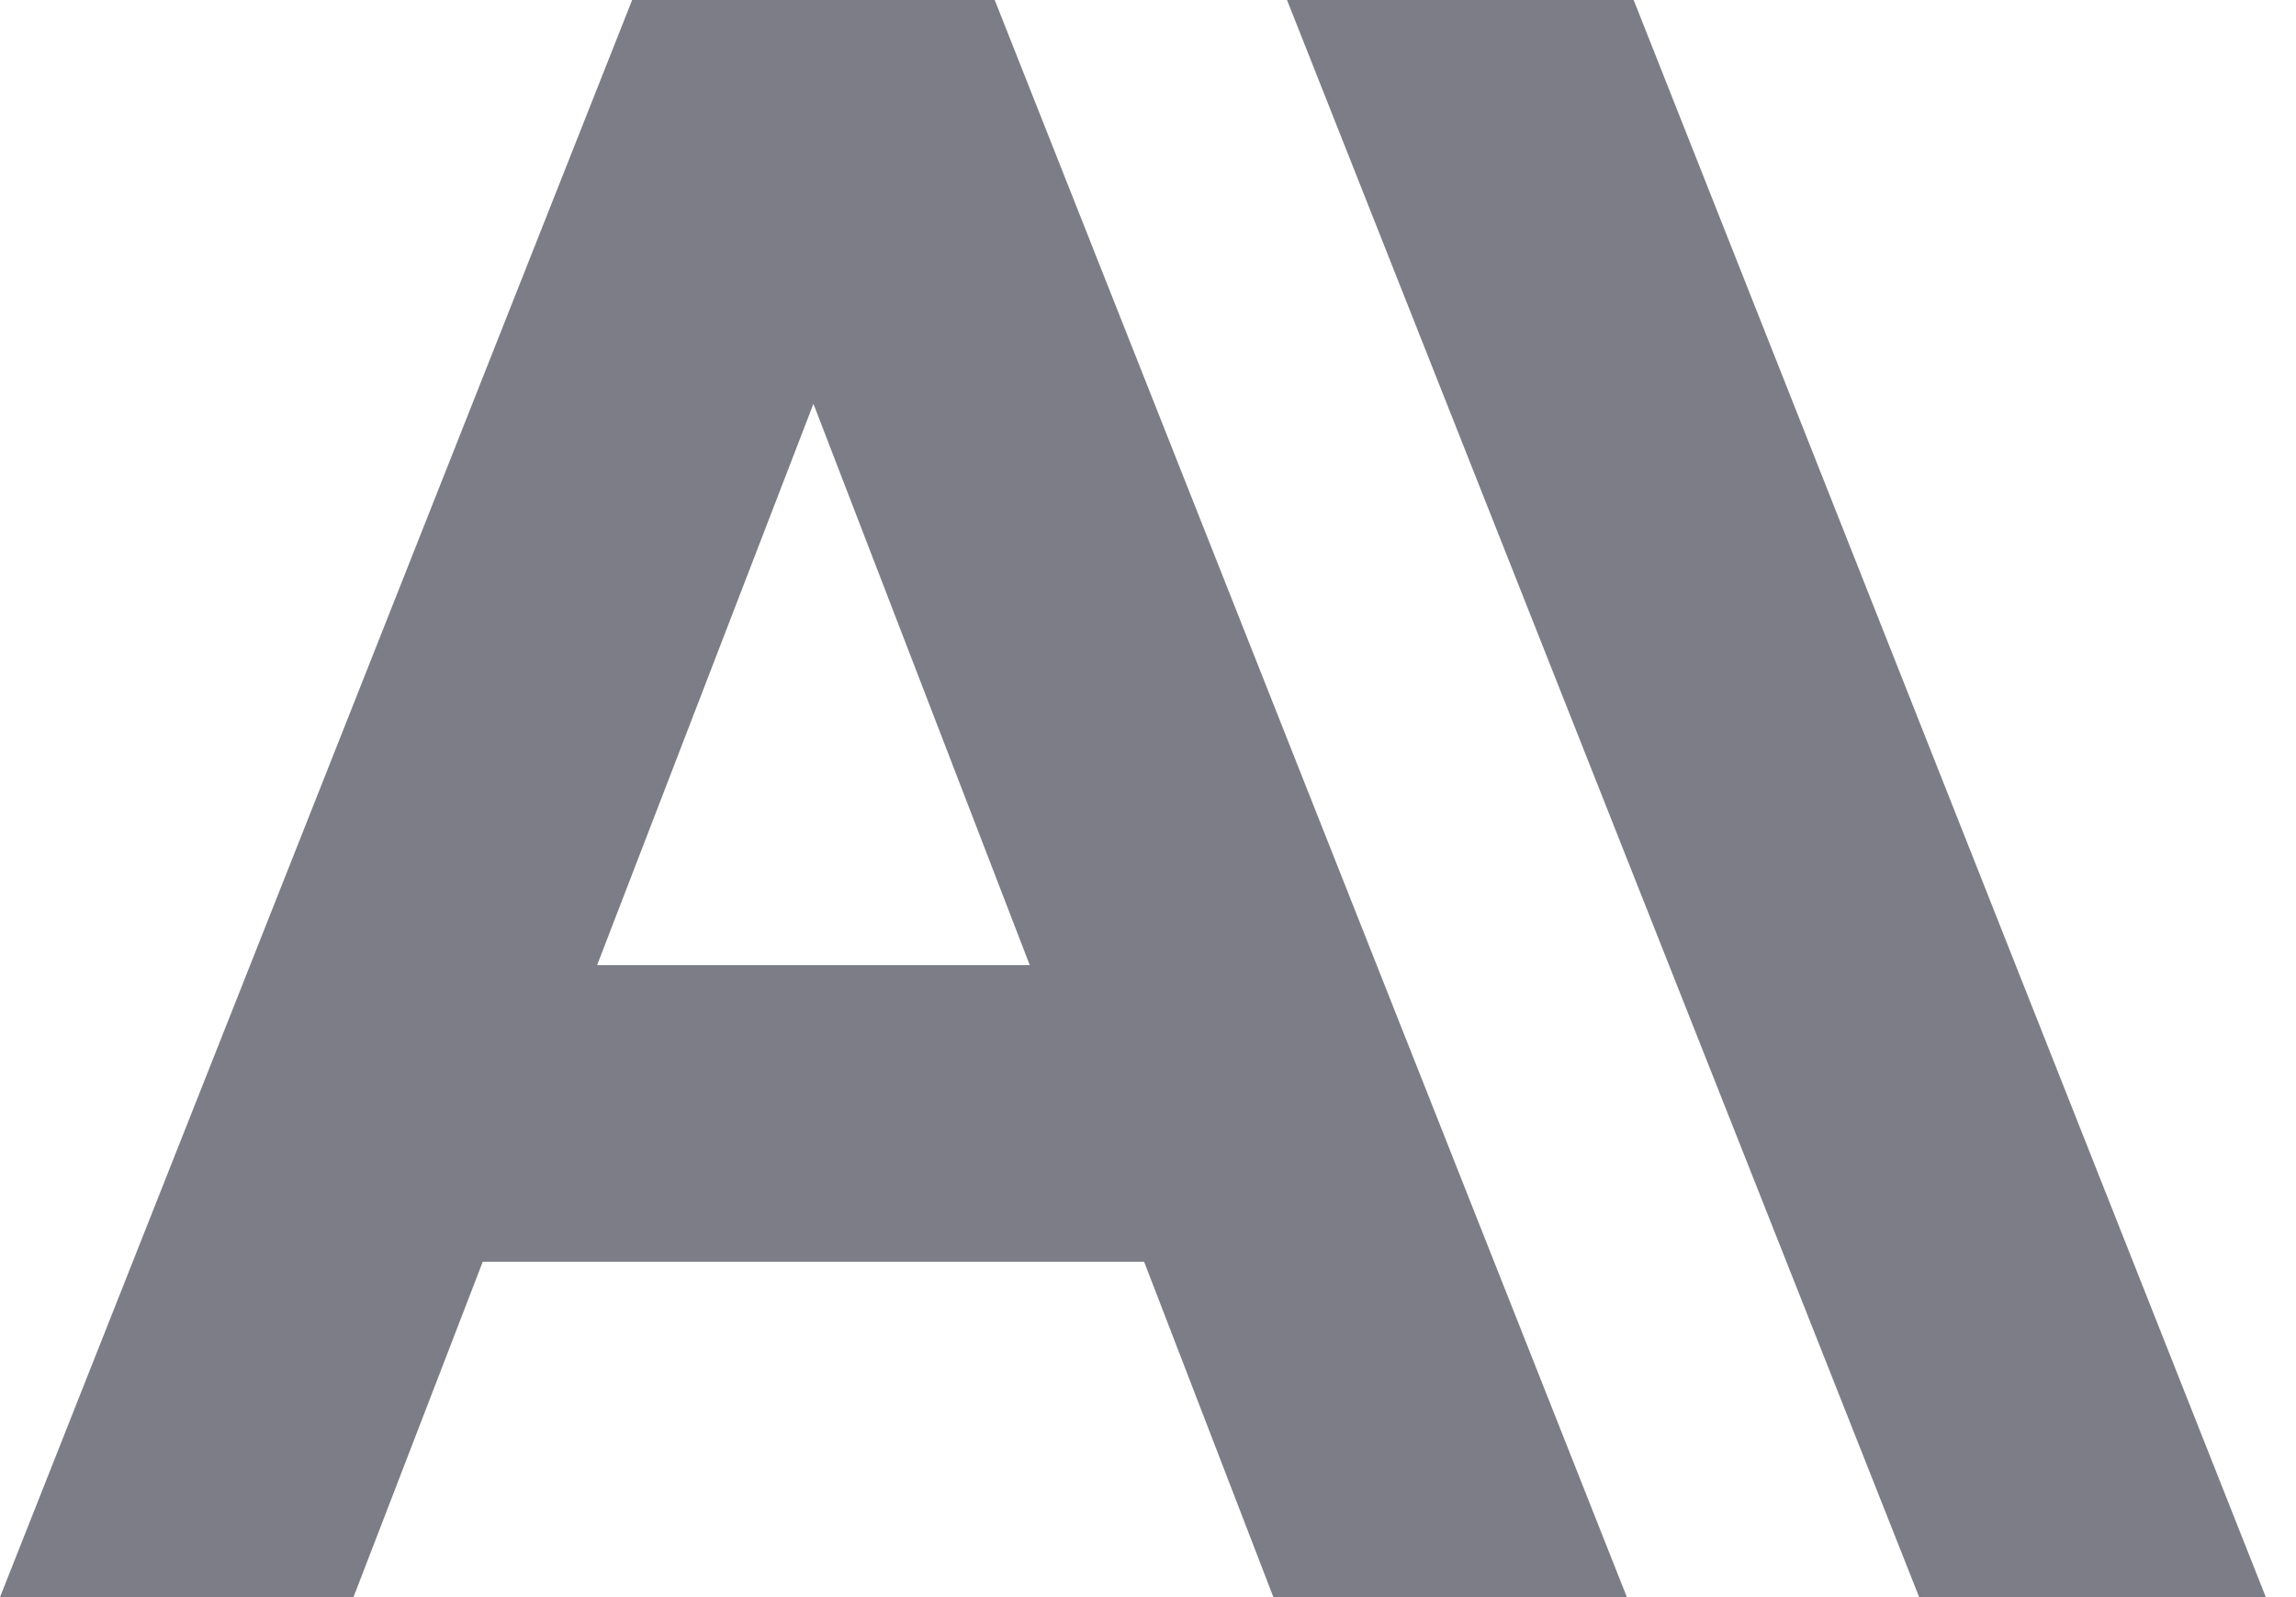
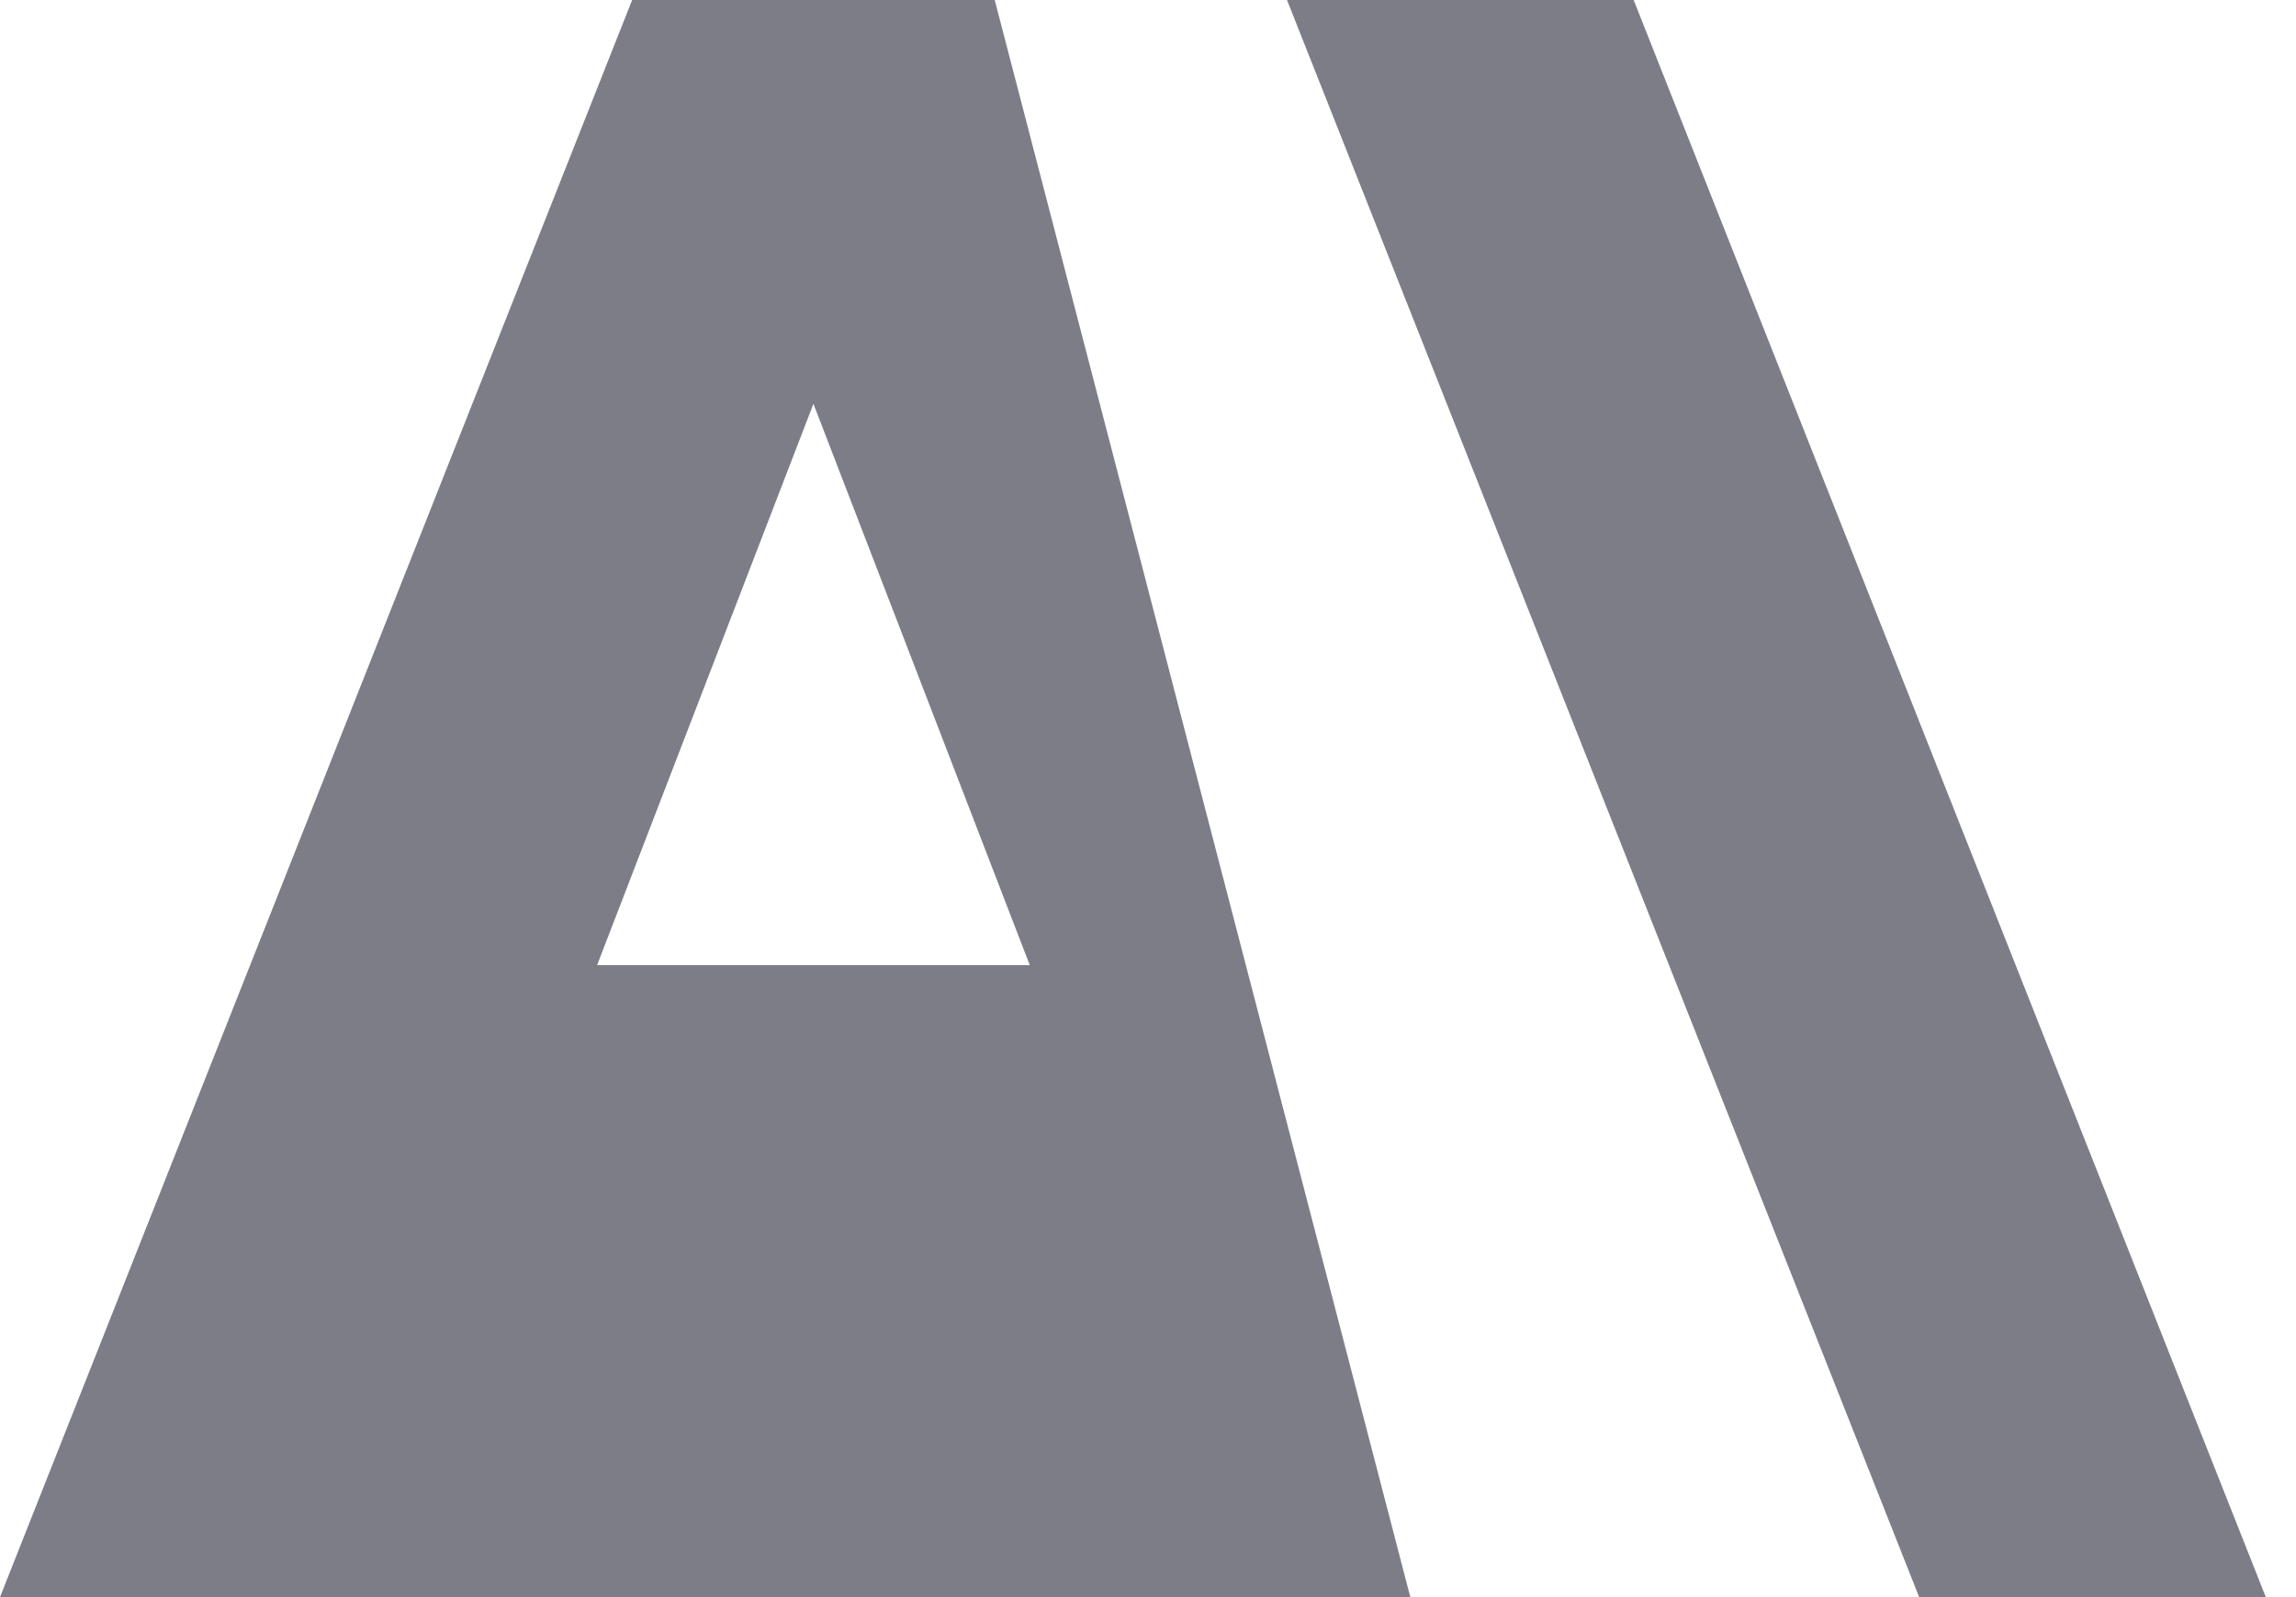
<svg xmlns="http://www.w3.org/2000/svg" width="46" height="32" fill="none">
-   <path fill="#7D7D87" d="M32.73 0h-6.945L38.45 32h6.945zM12.665 0 0 32h7.082l2.59-6.72h13.25l2.59 6.72h7.082L19.929 0zm-.702 19.337 4.334-11.246 4.334 11.246z" />
+   <path fill="#7D7D87" d="M32.73 0h-6.945L38.45 32h6.945zM12.665 0 0 32h7.082h13.25l2.59 6.72h7.082L19.929 0zm-.702 19.337 4.334-11.246 4.334 11.246z" />
</svg>